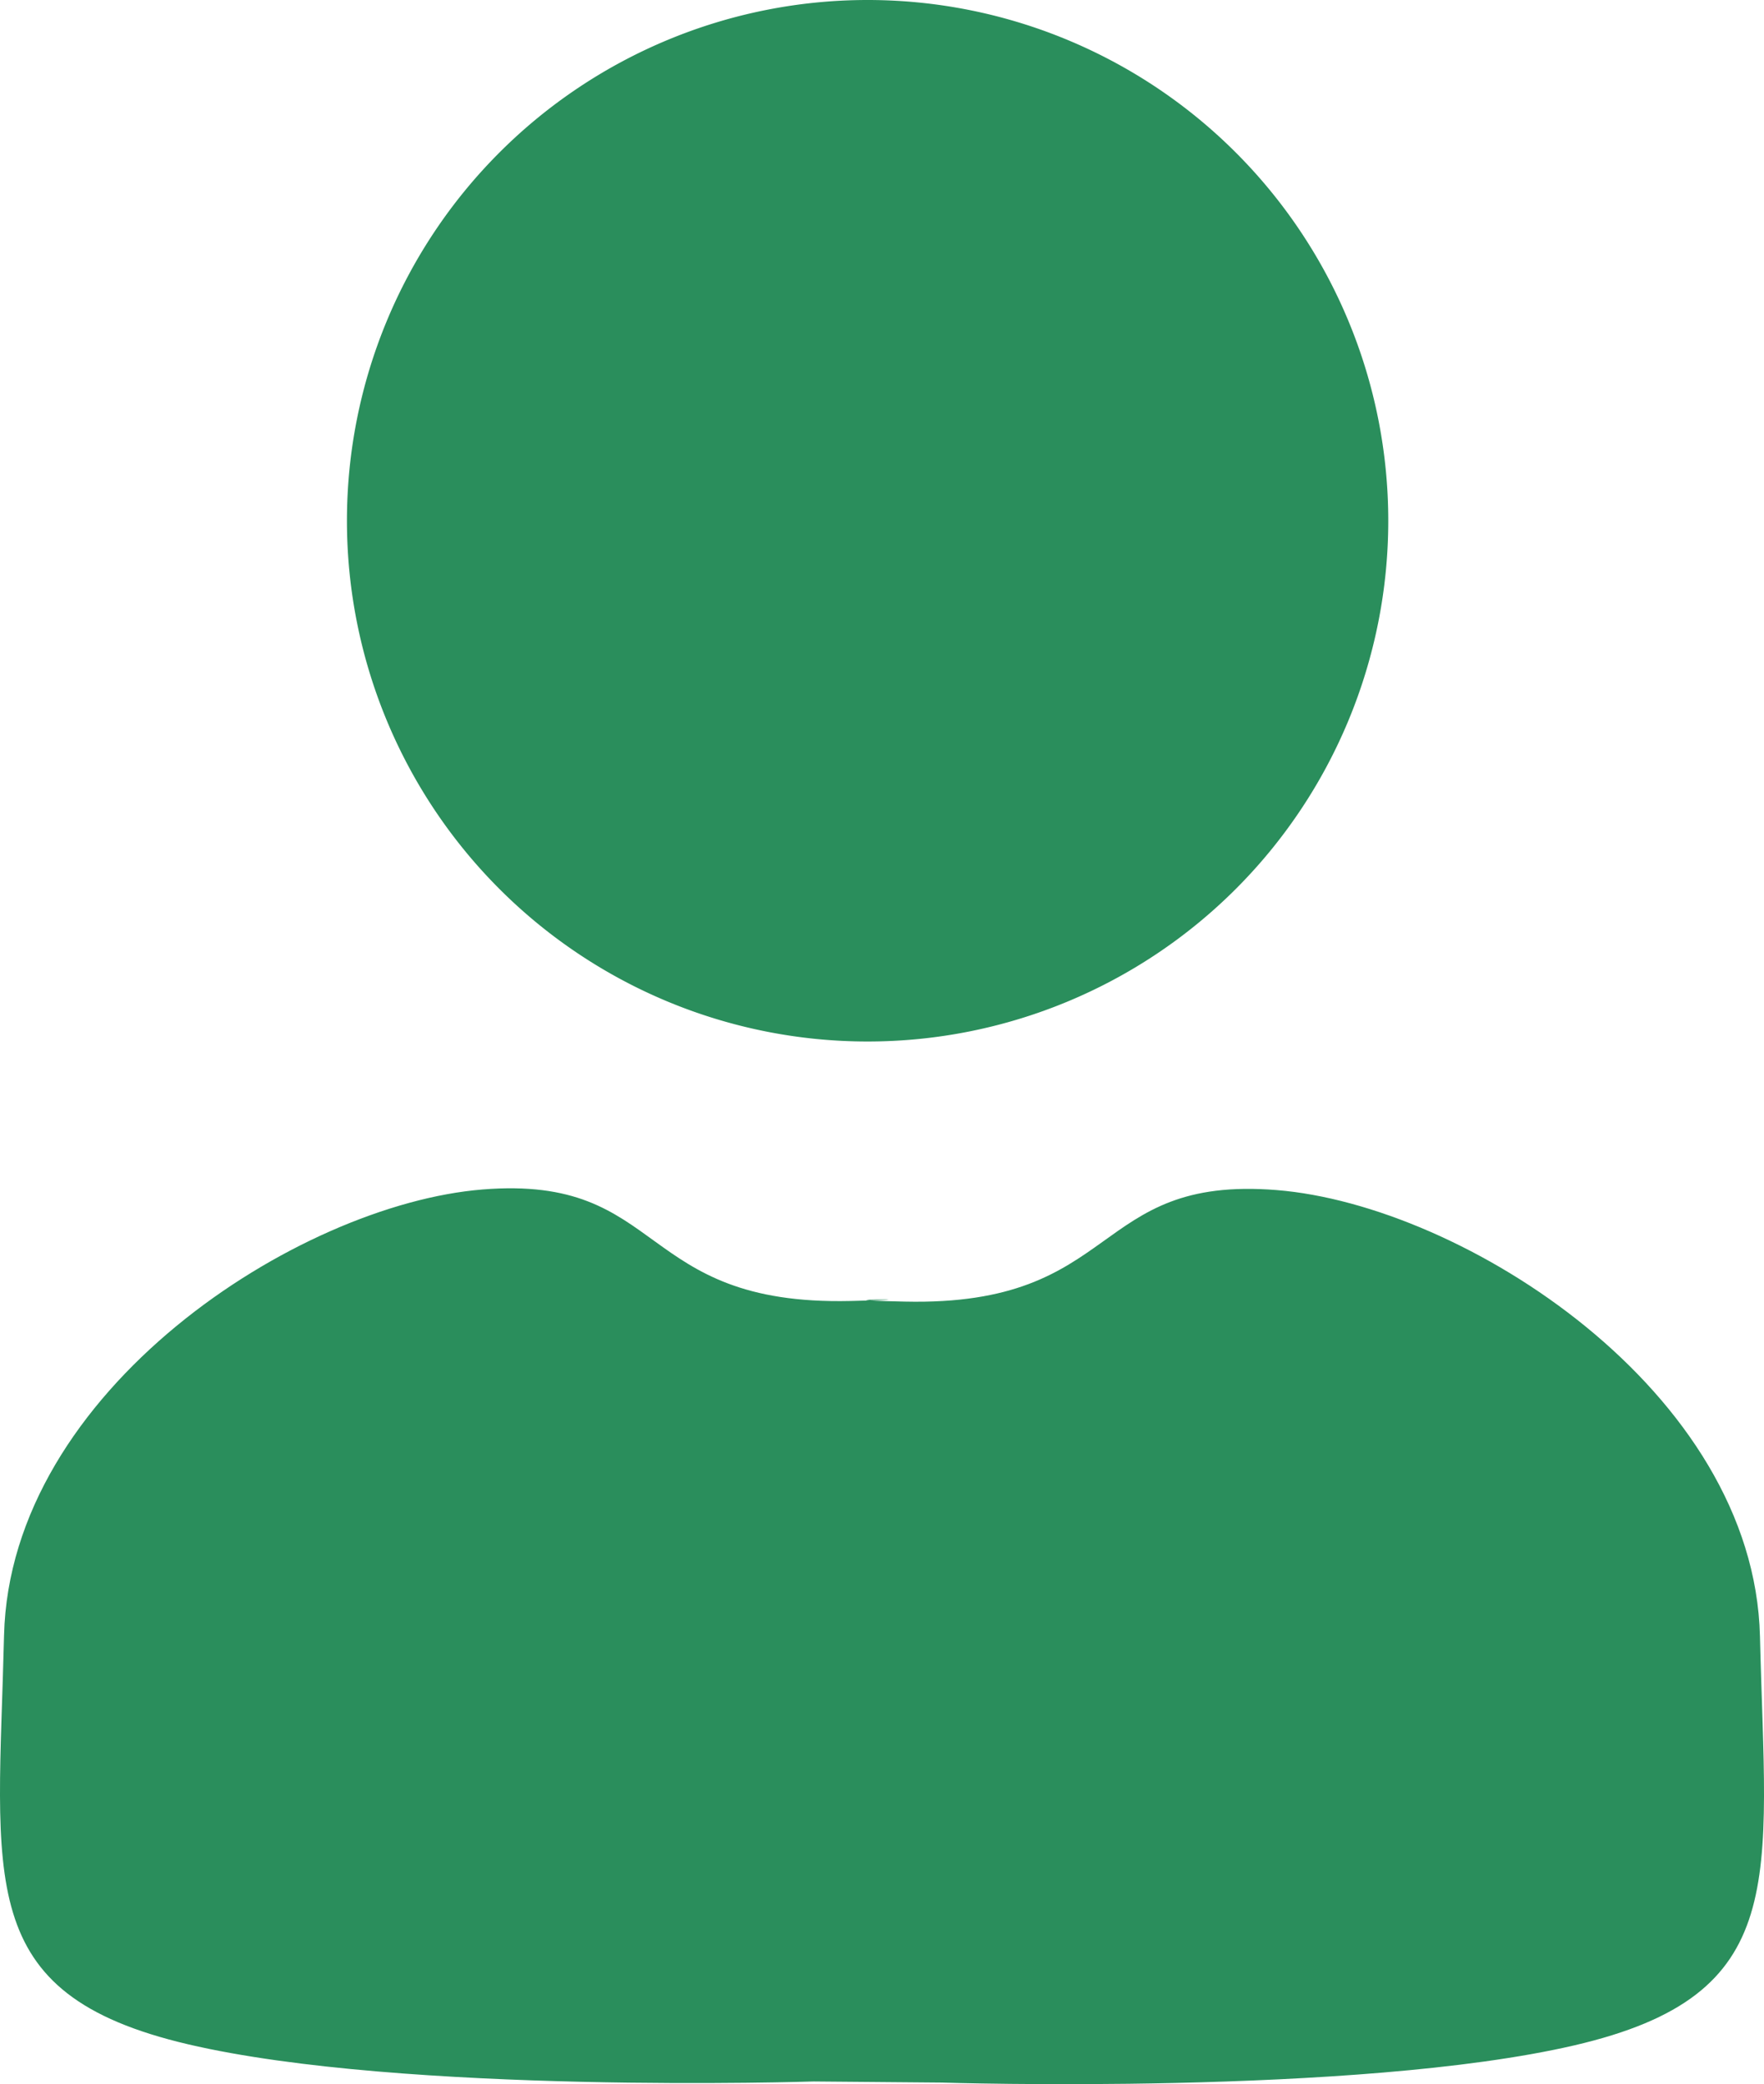
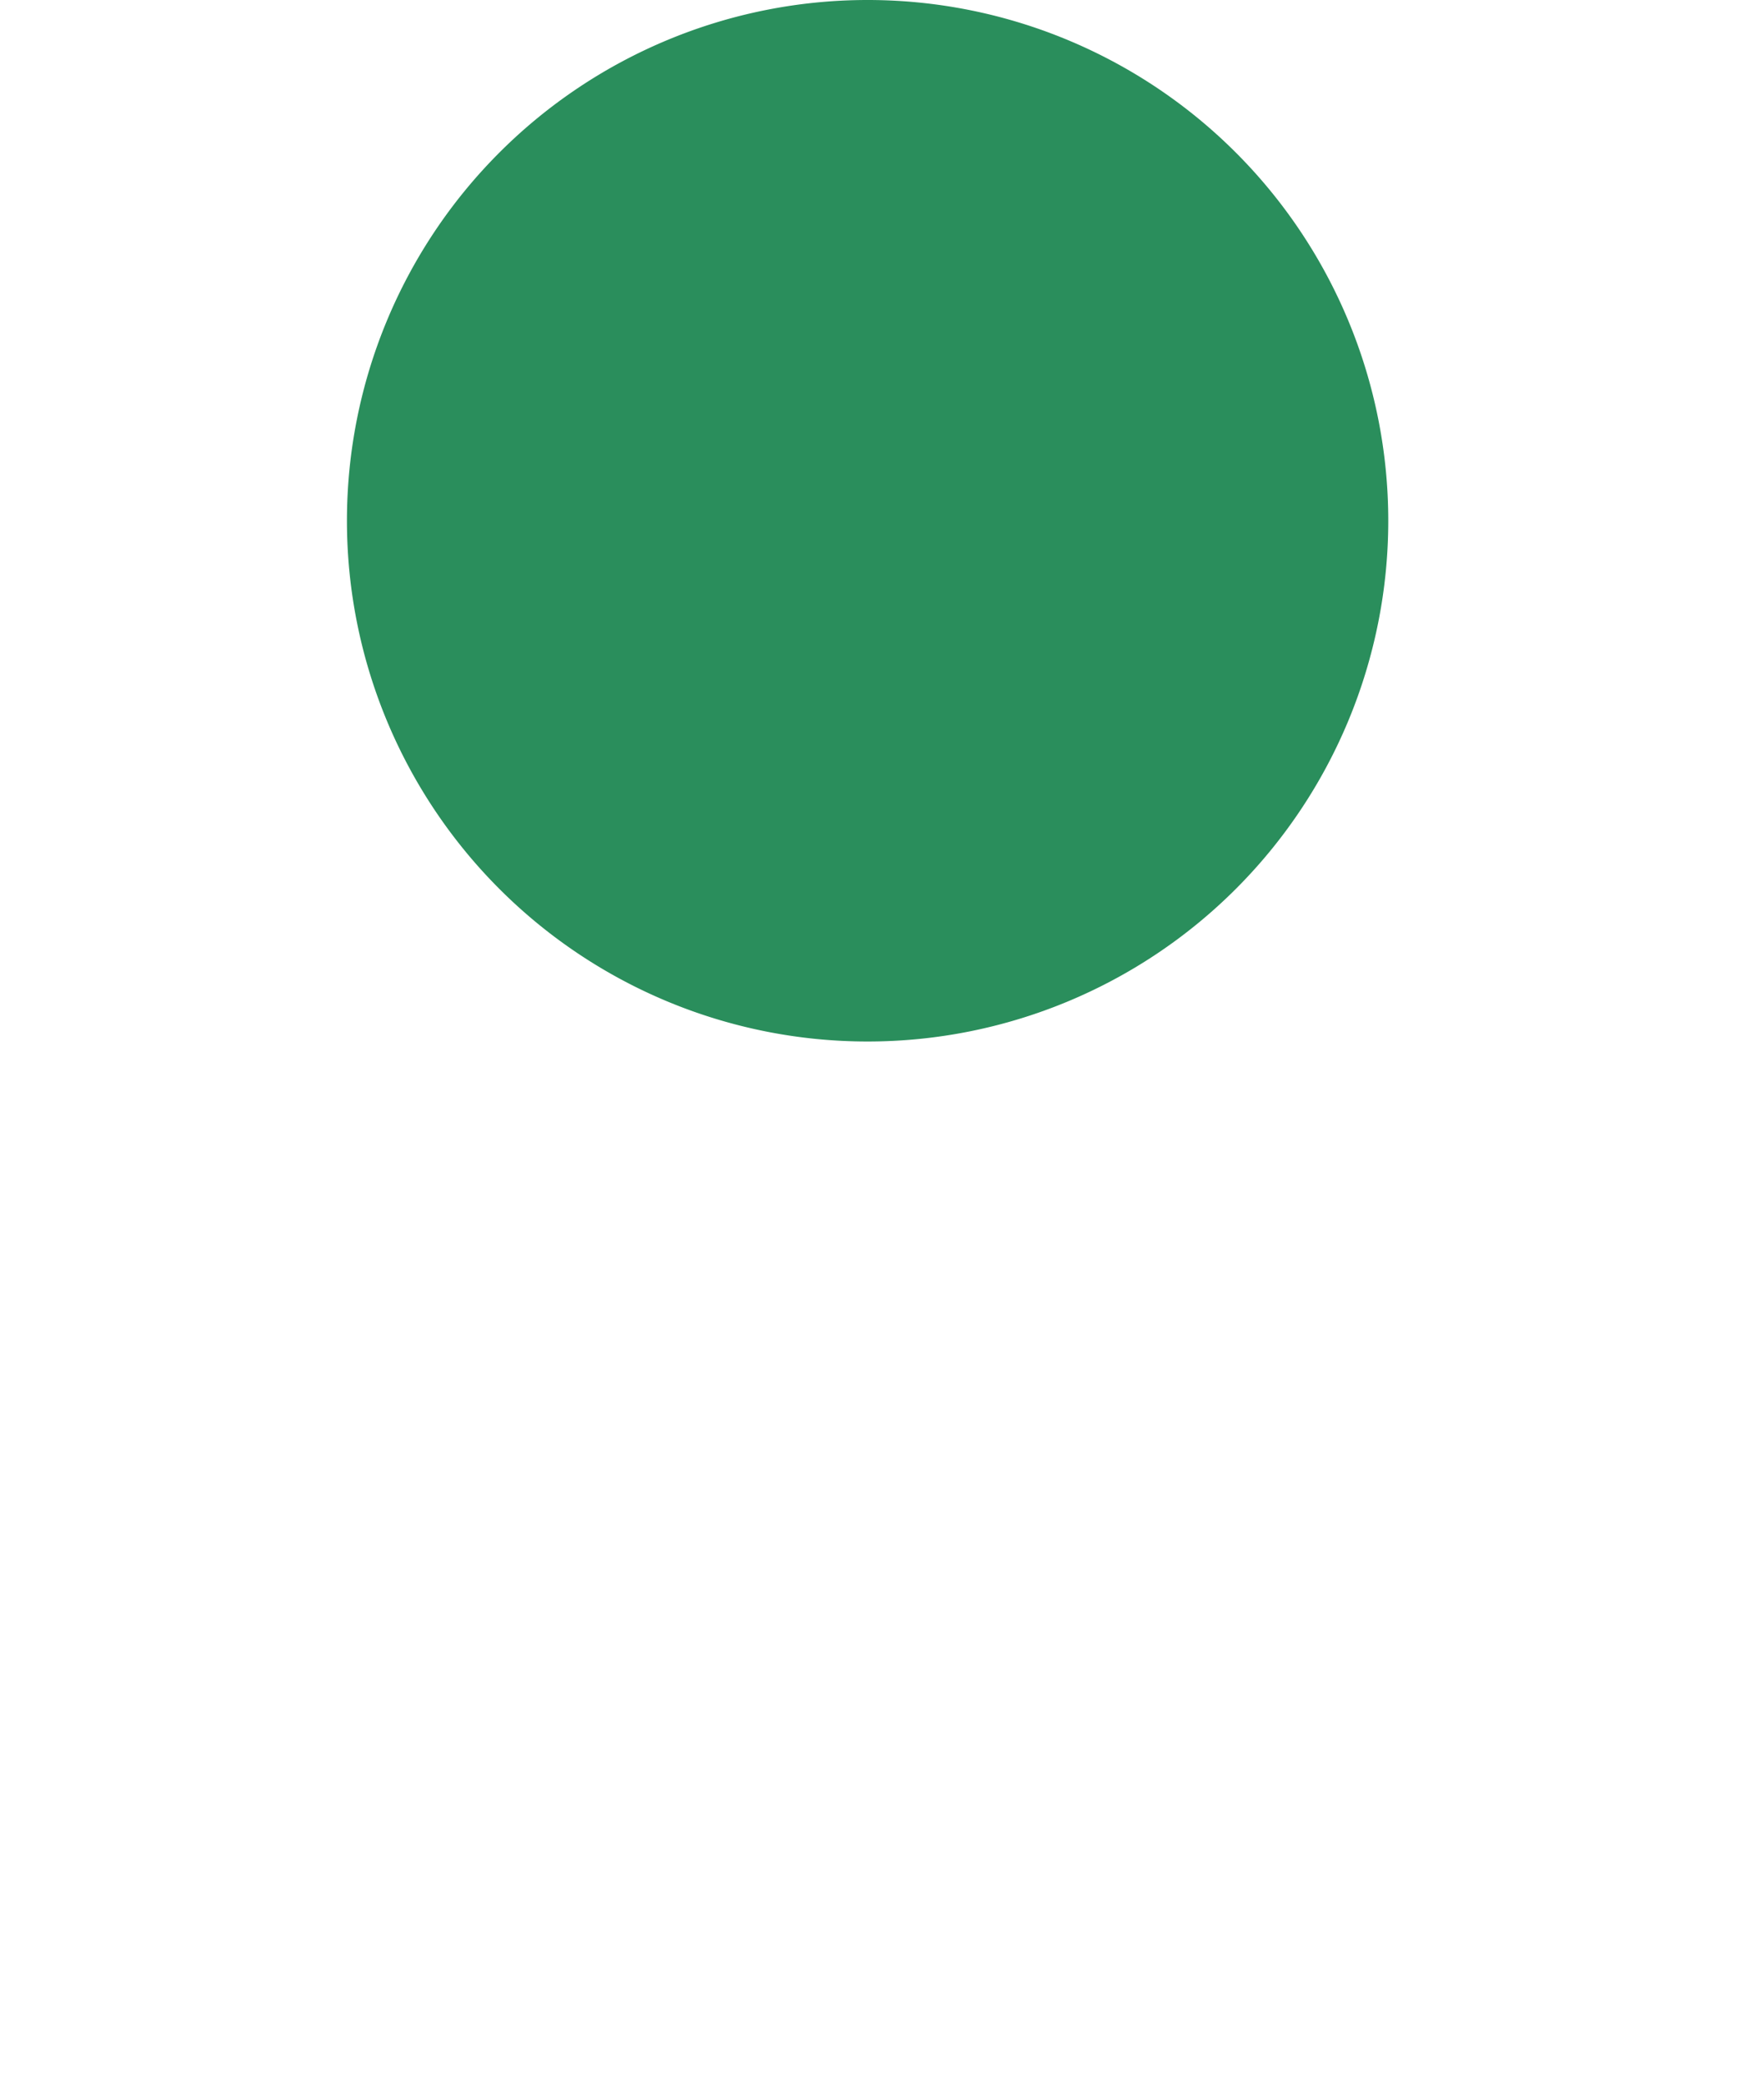
<svg xmlns="http://www.w3.org/2000/svg" width="57.596" height="68.038" viewBox="0 0 57.596 68.038">
  <g id="Group_15" data-name="Group 15" transform="translate(-334.689 -1071.84)">
-     <path id="Path_65" data-name="Path 65" d="M361.254,1129.527s-13.392.434-20.426-1.214-6.2-5.348-6.007-13.346,9.587-14.069,15.619-14.559,4.987,3.8,12.015,3.64c3.4-.076-1.655-.056,1.776.02,7.1.161,6.045-4.131,12.14-3.641s15.589,6.565,15.782,14.568,1.037,11.707-6.07,13.355-20.639,1.213-20.639,1.213Z" transform="translate(0 10.263)" fill="#2a8e5c" fill-rule="evenodd" />
    <path id="Path_66" data-name="Path 66" d="M360.019,1071.84a17,17,0,1,1-17,17A17,17,0,0,1,360.019,1071.84Z" transform="translate(2.998)" fill="#2a8e5c" fill-rule="evenodd" />
  </g>
</svg>